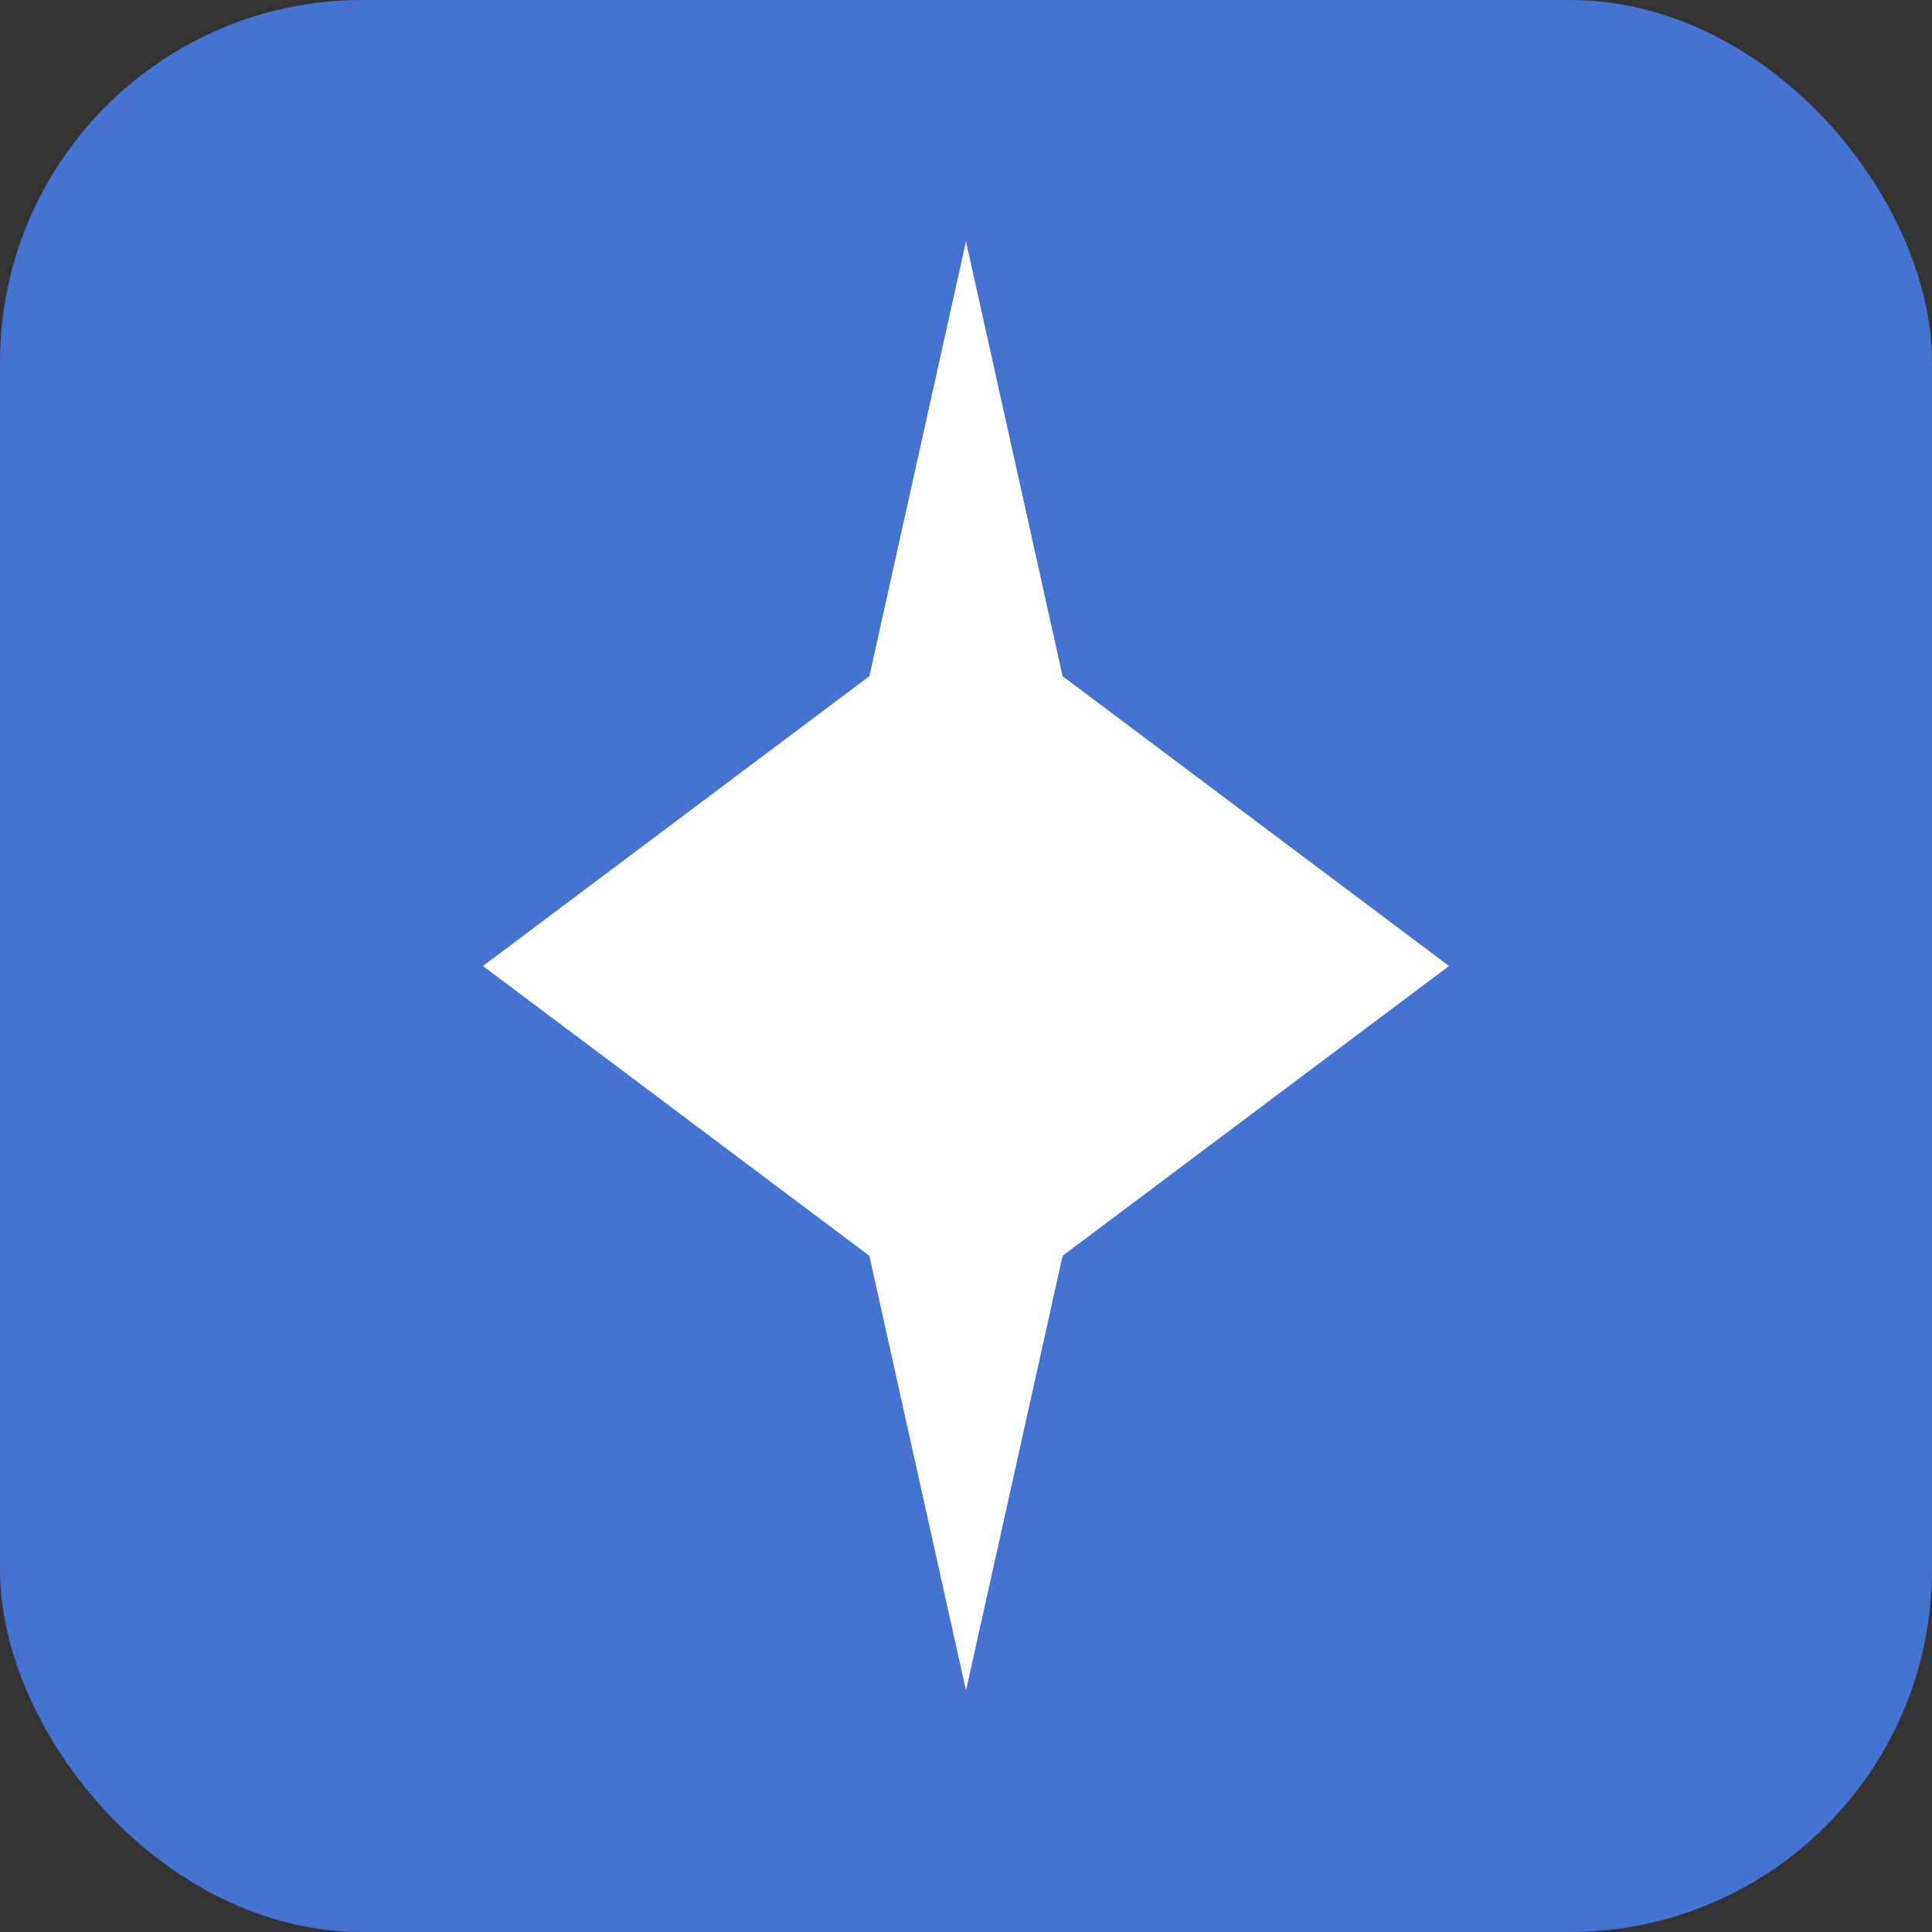
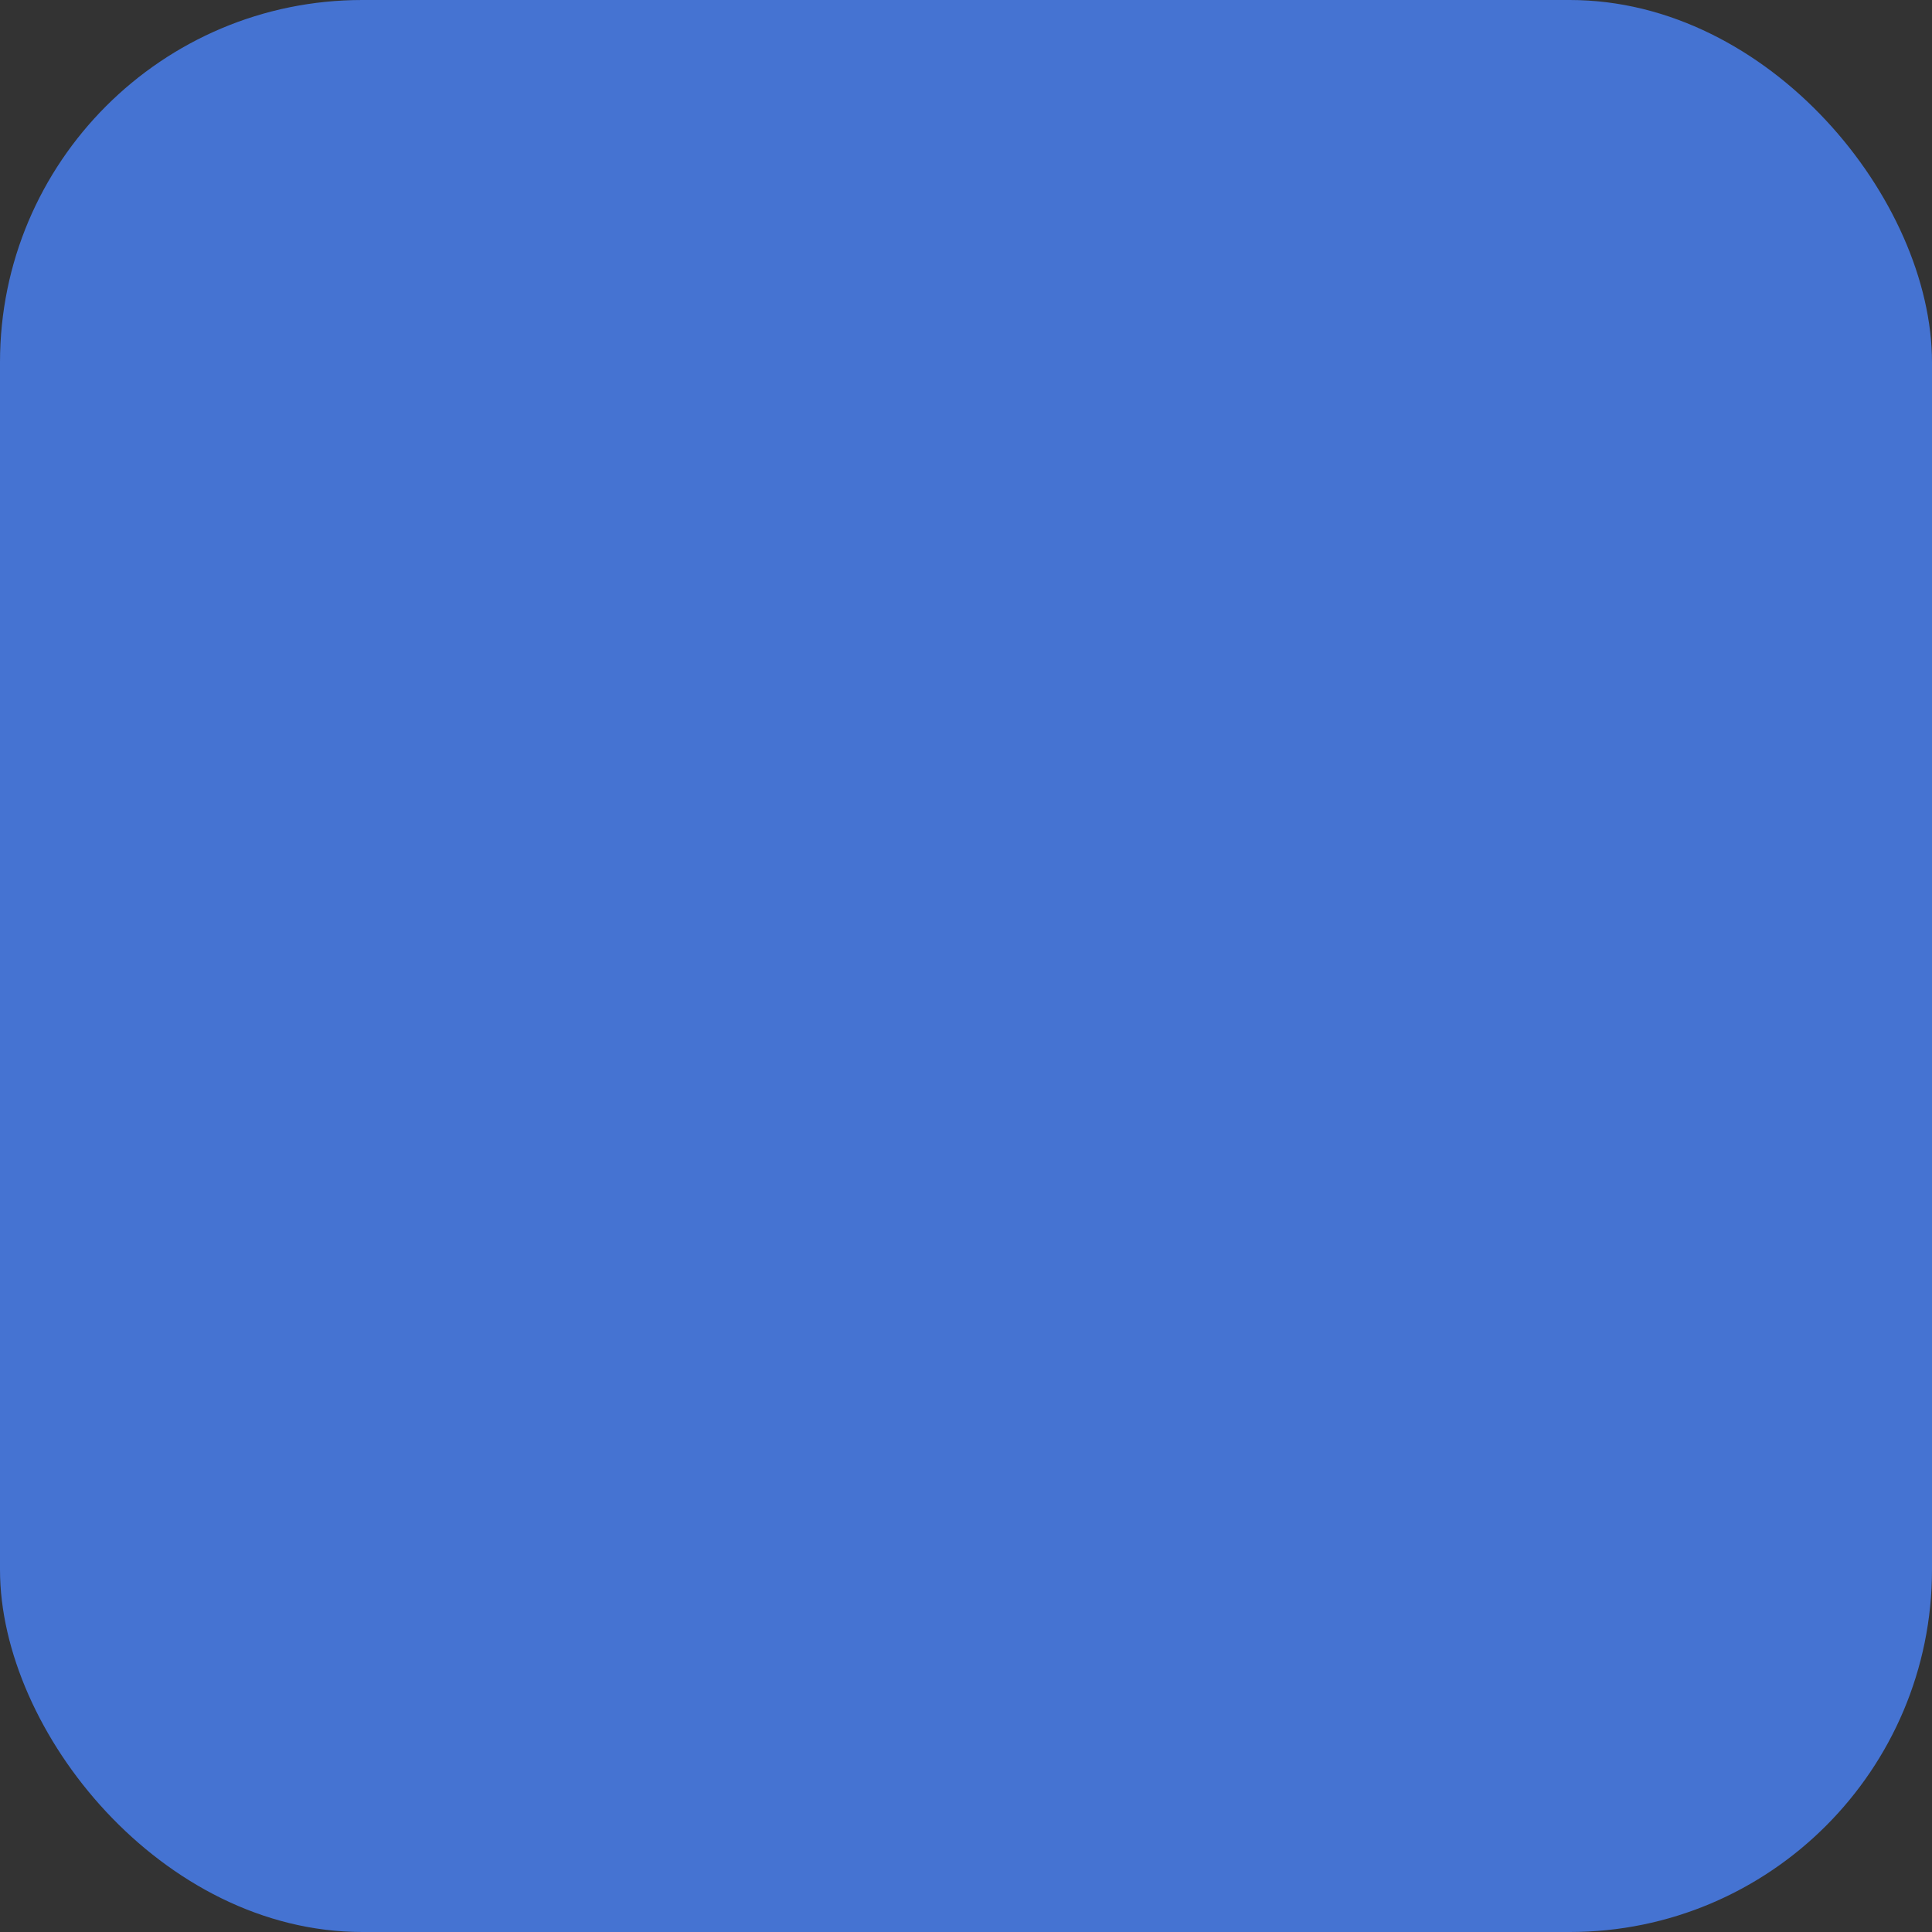
<svg xmlns="http://www.w3.org/2000/svg" width="16" height="16" viewBox="0 0 16 16" fill="none">
  <rect x="0" y="0" width="16" height="16" fill="#333333" stroke="none" />
  <rect width="16" height="16" rx="3" fill="#4573D2" />
-   <path d="M8 2L8.8 5.6L12 8L8.8 10.4L8 14L7.2 10.4L4 8L7.2 5.6L8 2Z" fill="white" />
</svg>